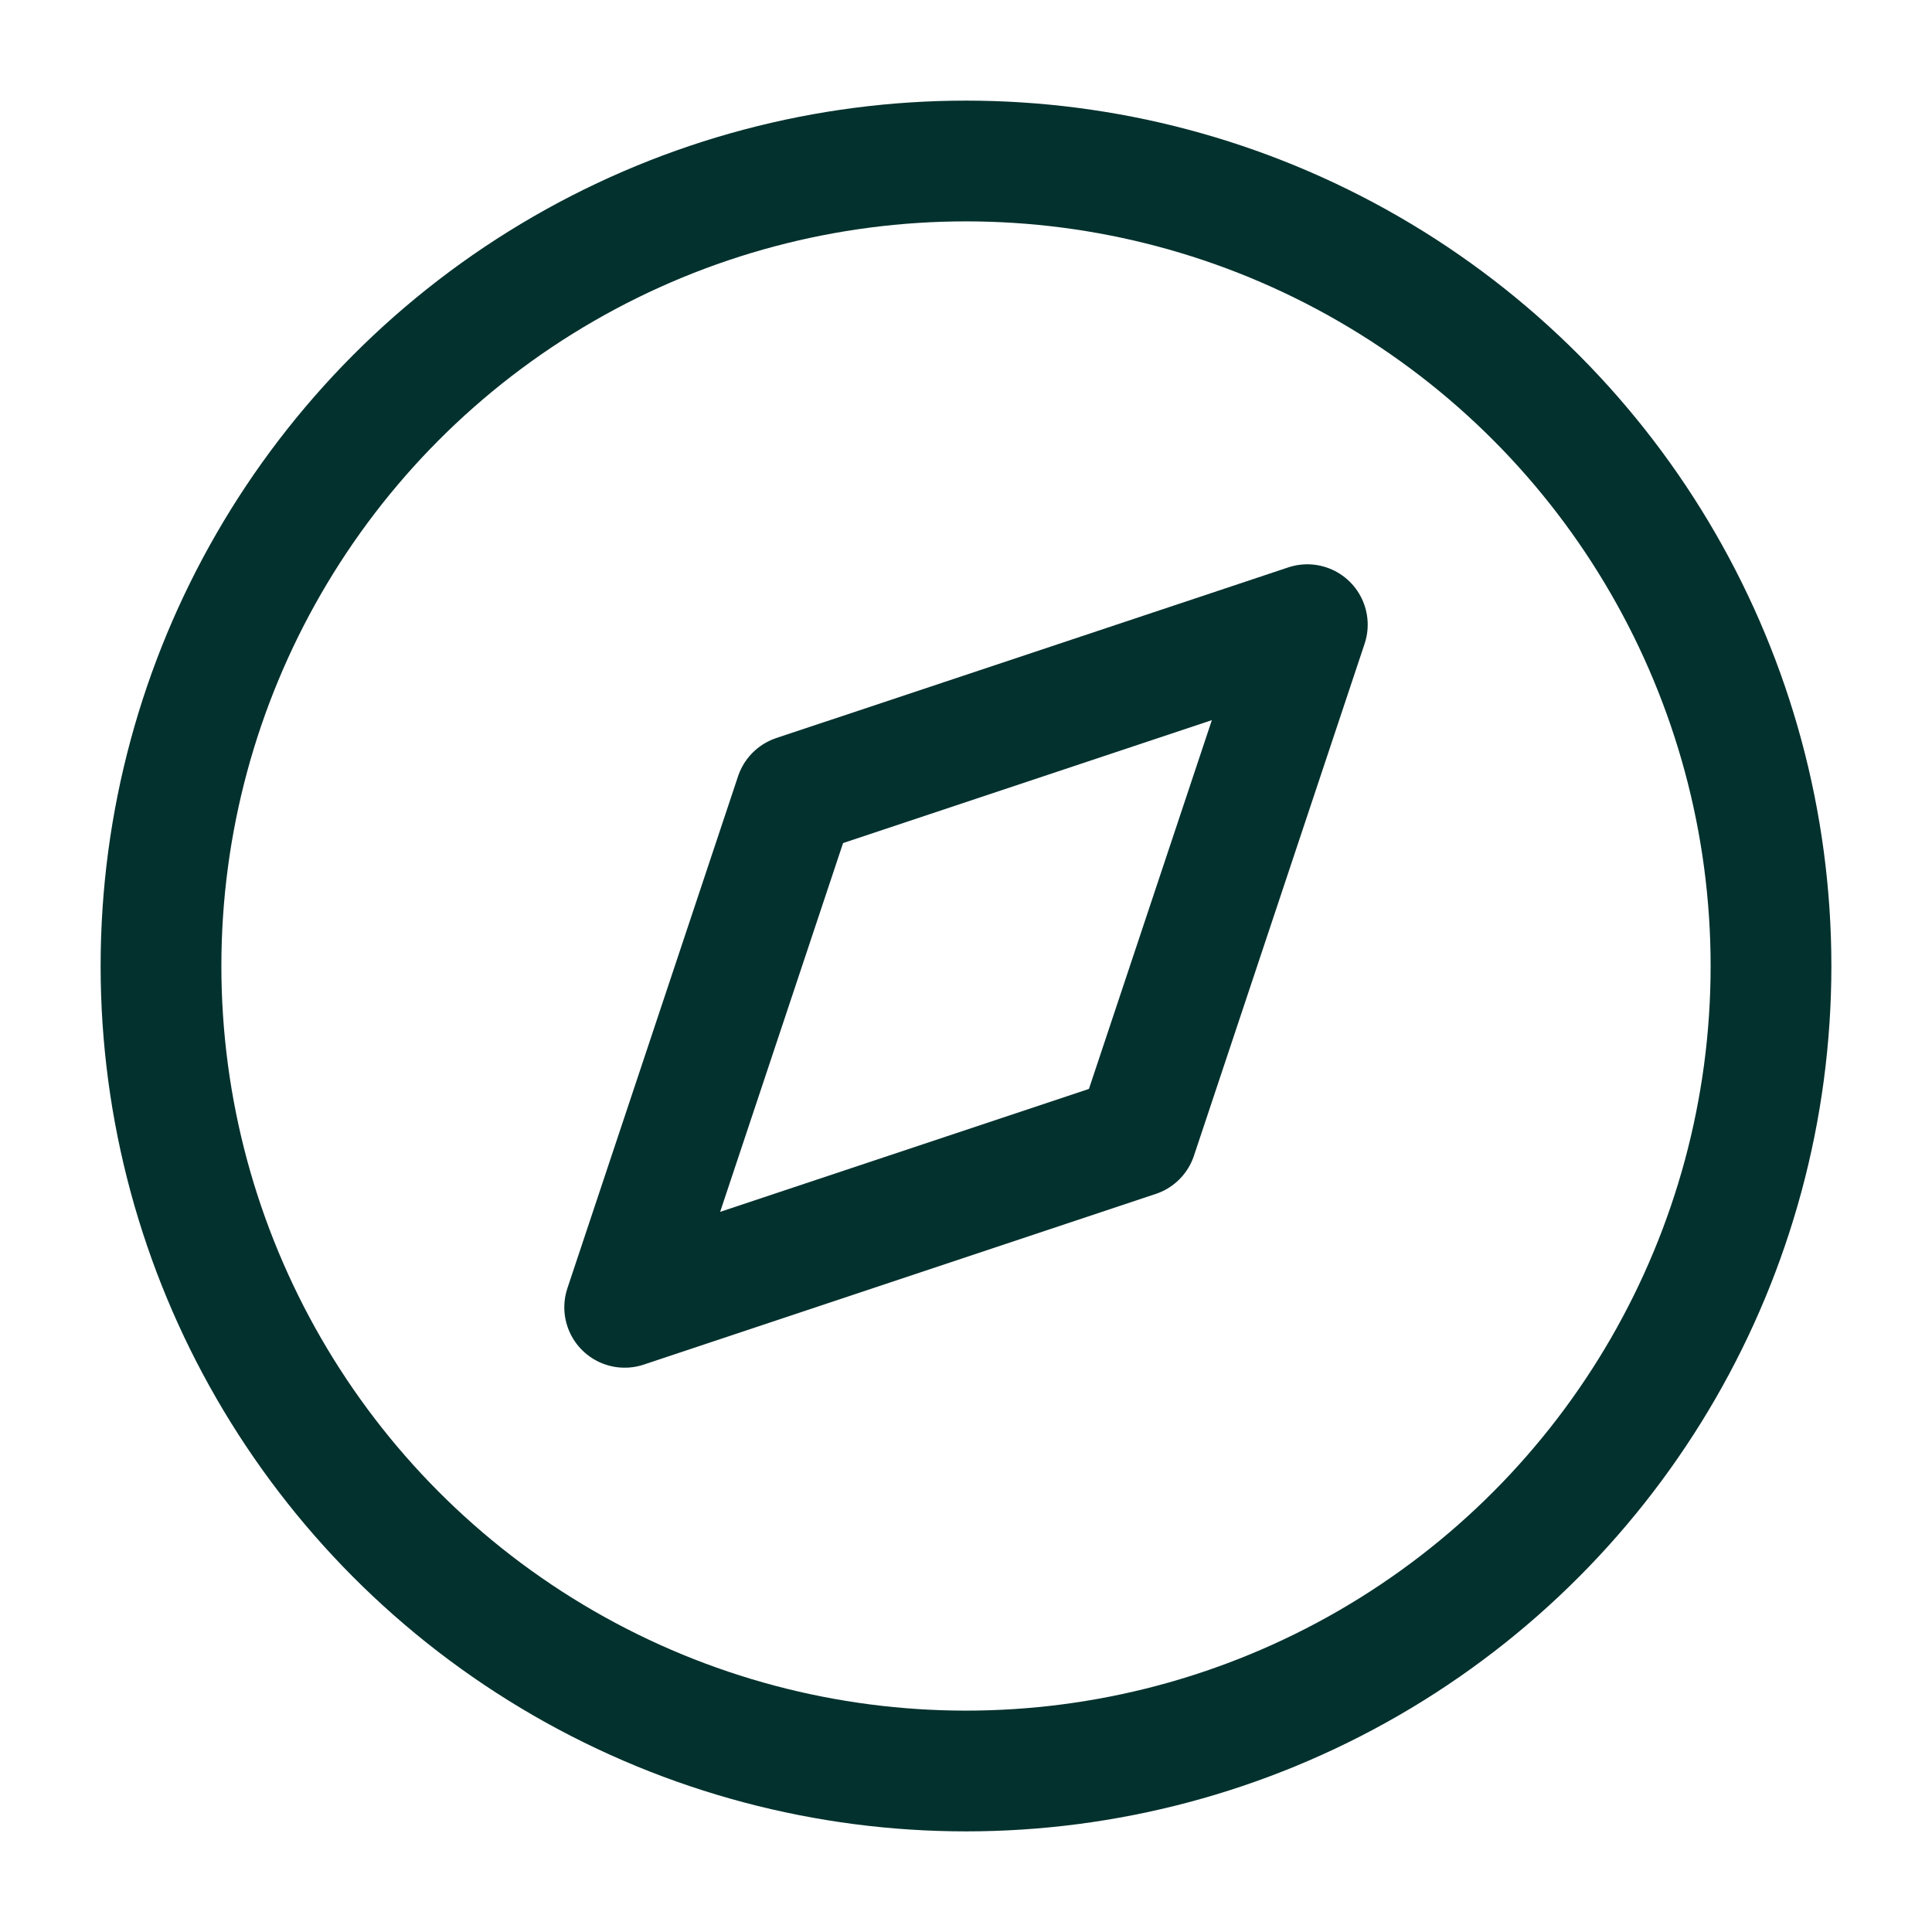
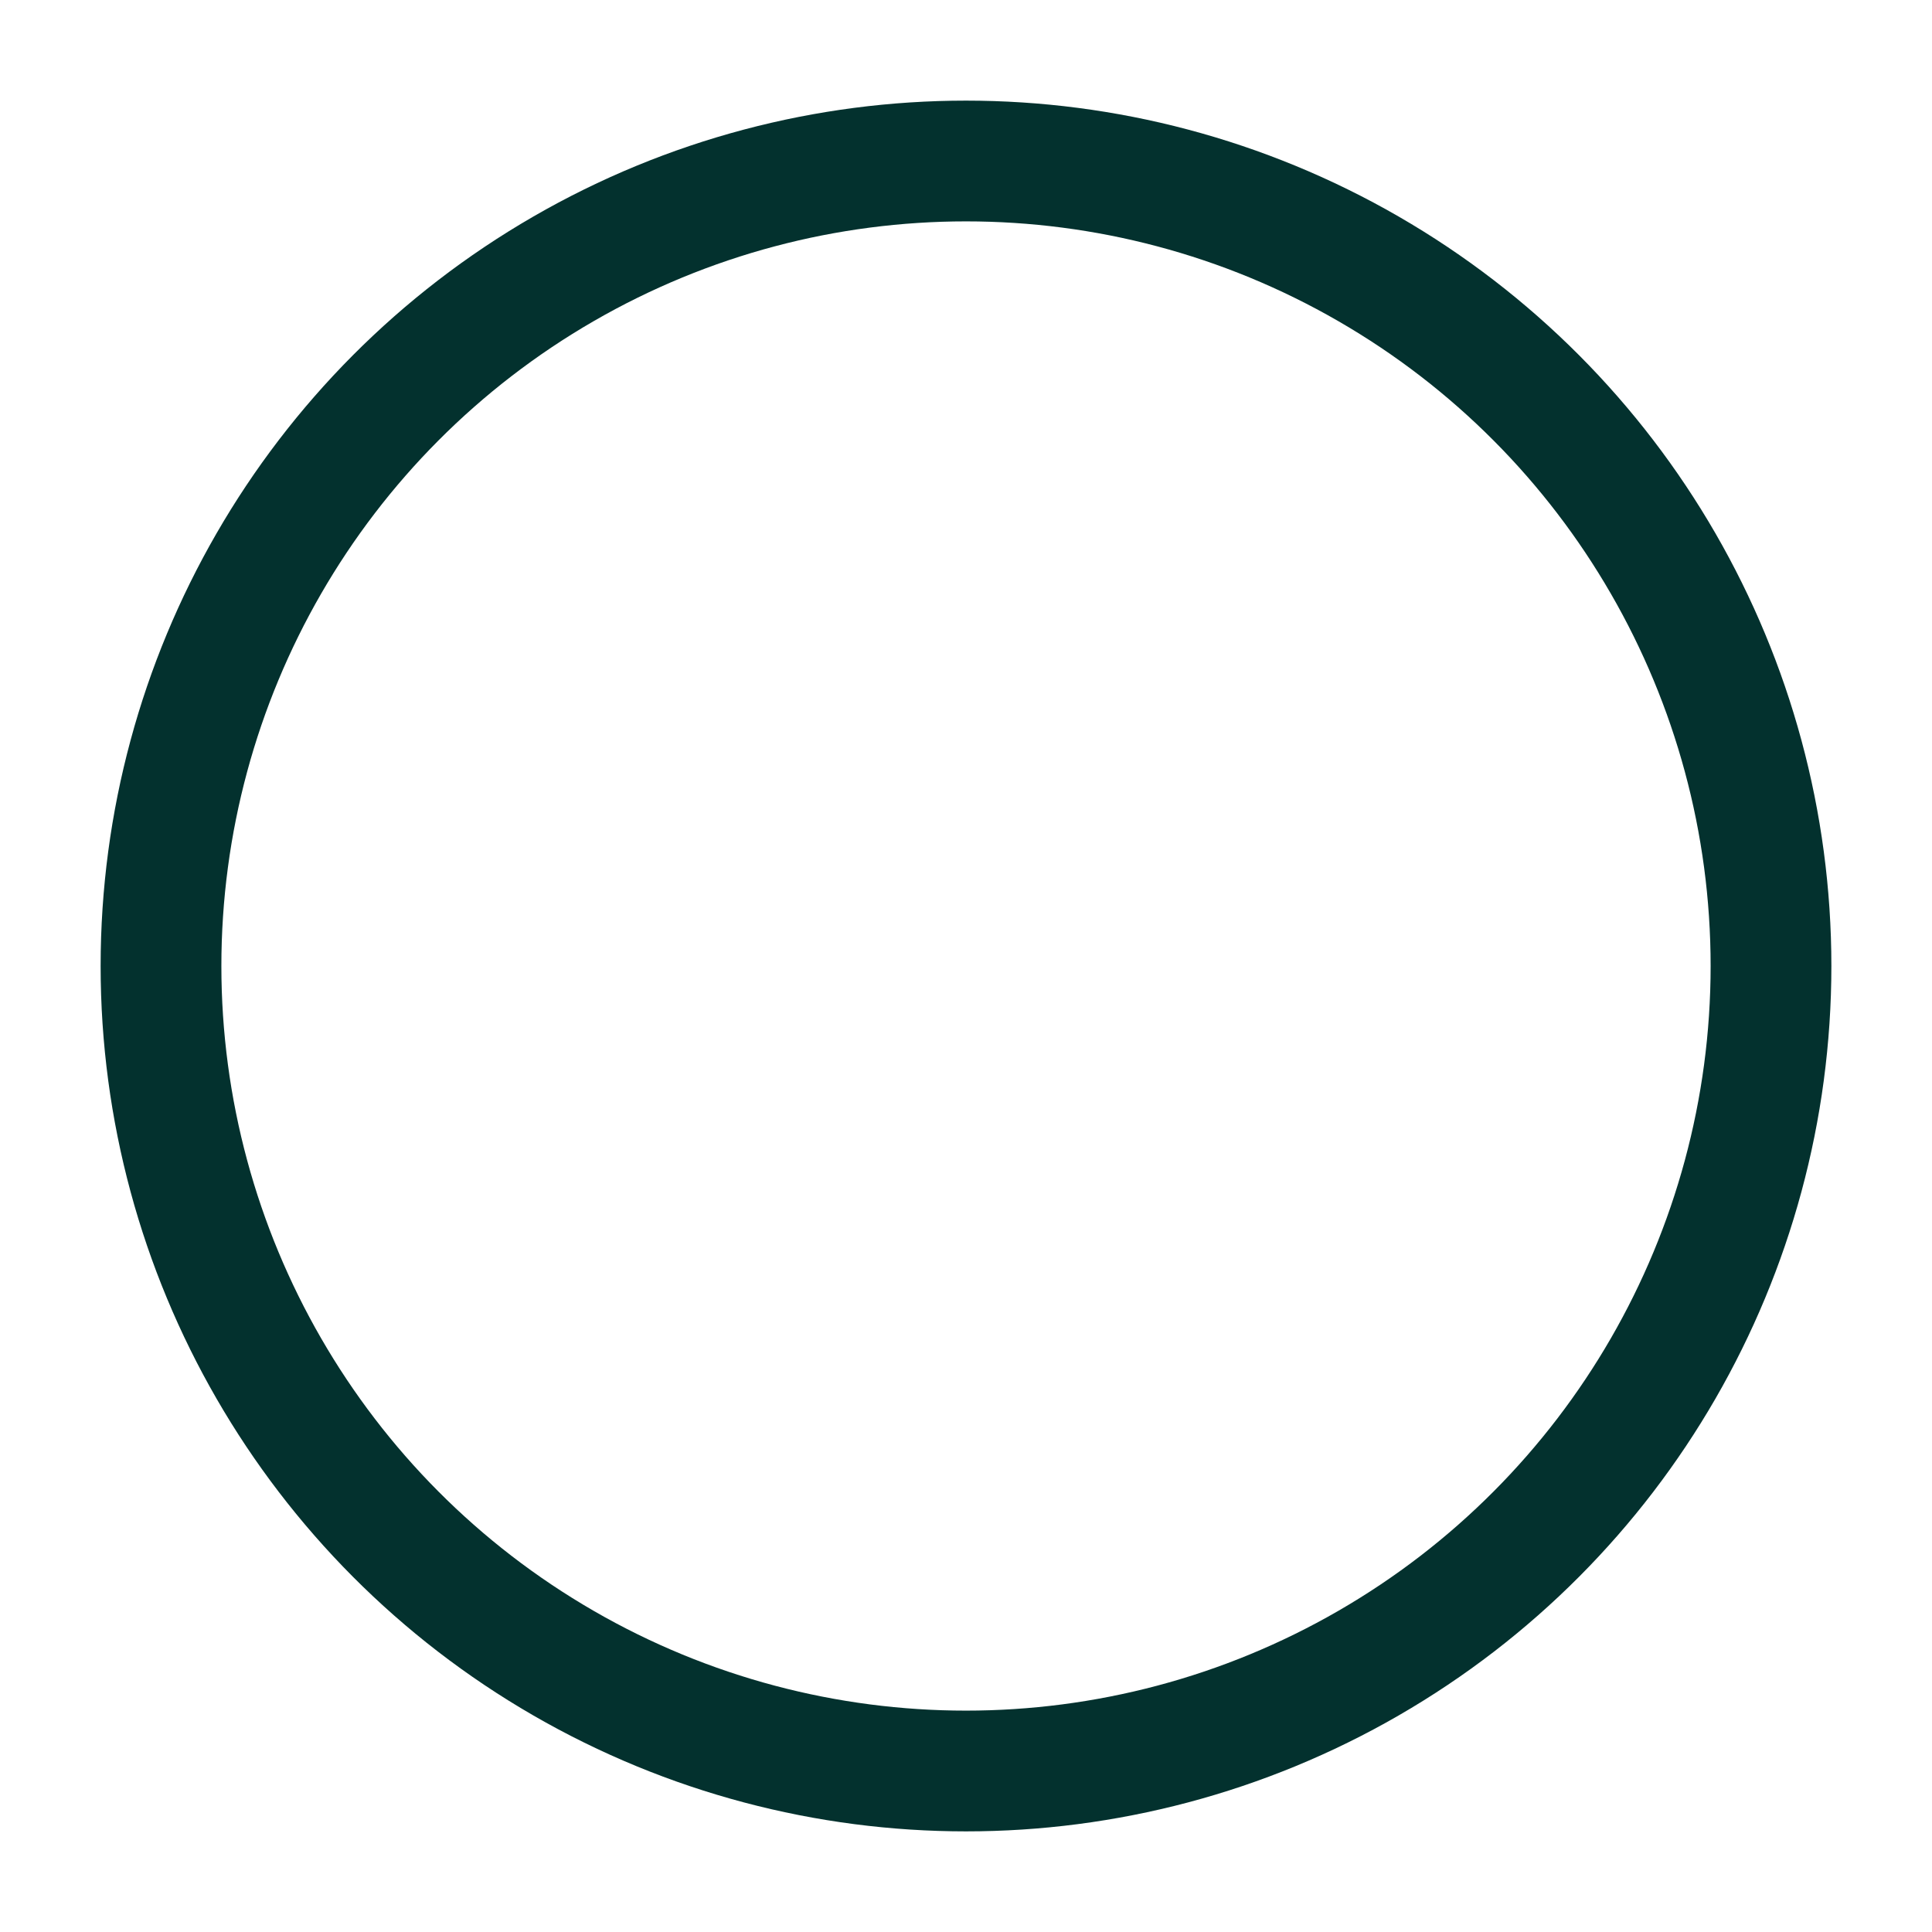
<svg xmlns="http://www.w3.org/2000/svg" viewBox="0 0 24 24" width="24" height="24" fill="none" stroke="#03312E" stroke-width="1.5" stroke-linecap="round" stroke-linejoin="round">
  <circle cx="12" cy="12" r="10" />
-   <path d="M16.24 7.76l-2.12 6.36-6.36 2.12 2.12-6.36 6.36-2.12z" />
</svg>